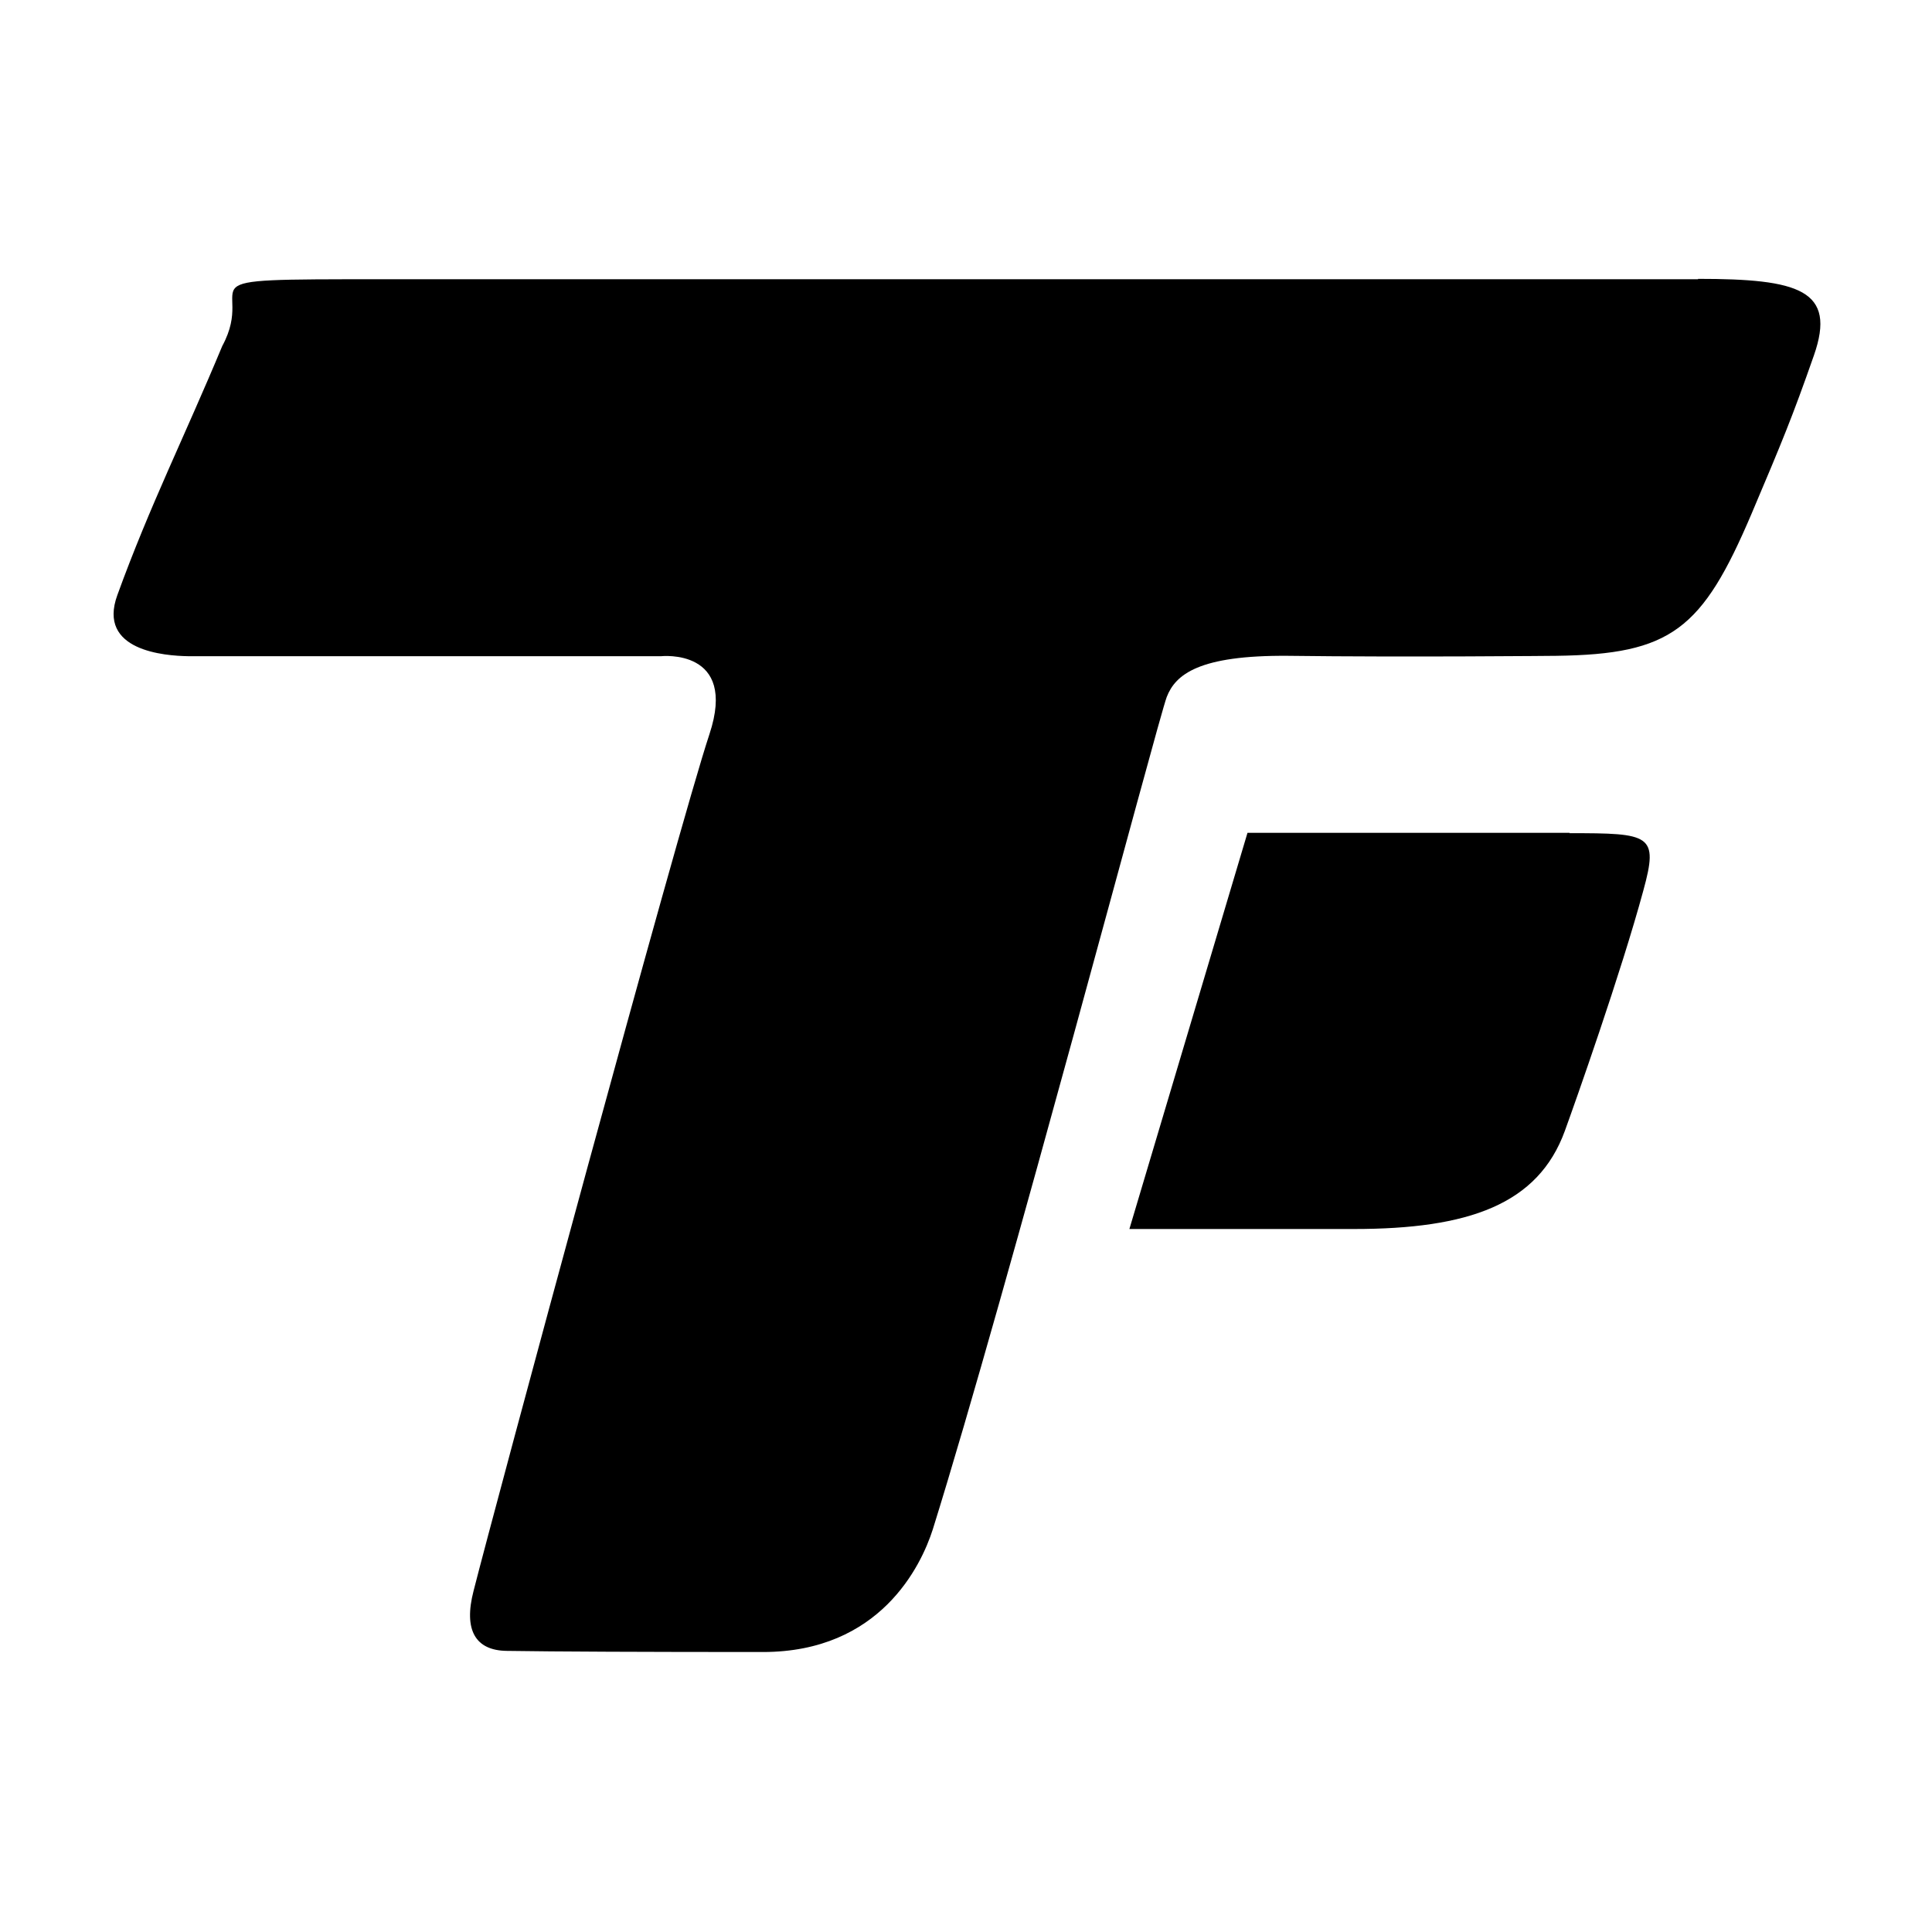
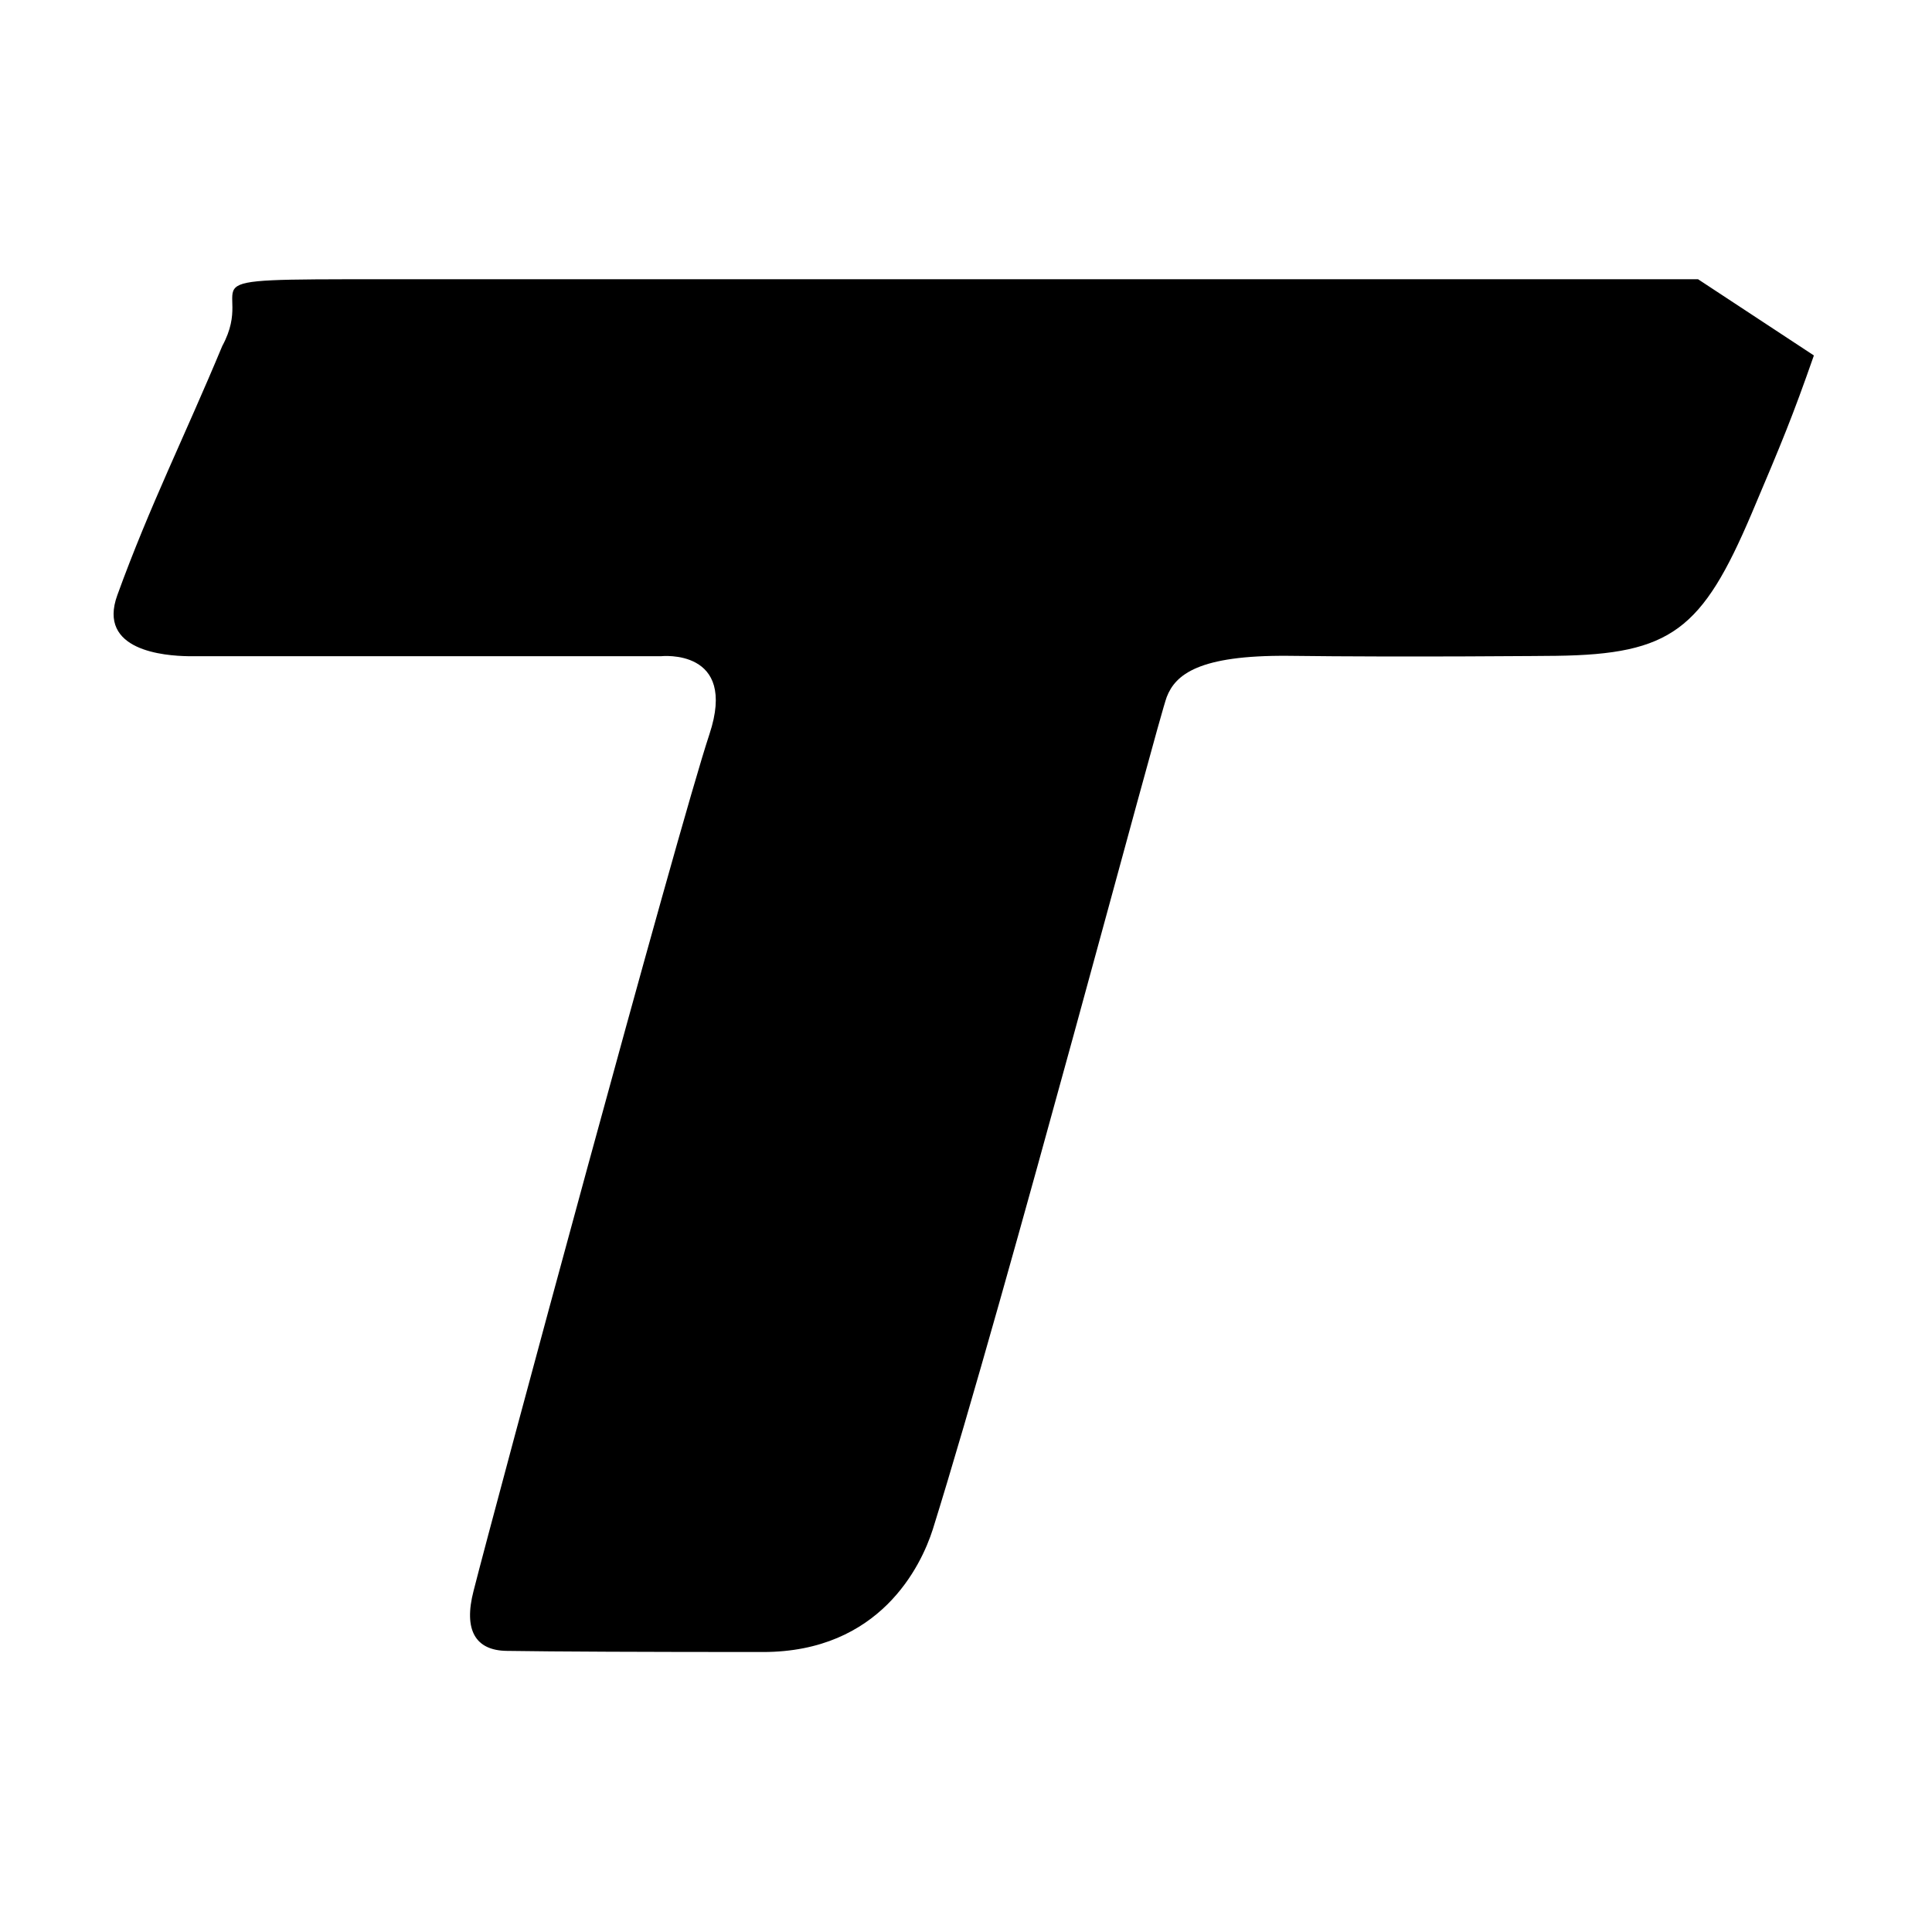
<svg xmlns="http://www.w3.org/2000/svg" fill="none" viewBox="0 0 715 715" height="715" width="715">
-   <path fill="black" d="M580.938 308.204H461.678L417.968 454.835H501.059C543.512 454.835 569.207 445.758 579.122 418.526C583.032 407.773 599.93 360.014 608.169 329.57C613.895 308.763 610.822 308.344 580.798 308.344" />
-   <path fill="black" d="M628.418 103.34H141.603C62.144 103.34 95.659 103.34 82.253 128.058C68.428 161.294 55.44 187.129 43.431 220.226C35.89 240.894 61.026 242.709 69.684 242.849H244.664C244.664 242.849 273.152 239.776 262.539 271.756C250.809 307.087 182.939 558.454 175.259 588.758C171.488 603.281 175.957 610.822 187.548 610.962C205.144 611.241 239.078 611.381 282.369 611.381C325.66 611.381 340.882 579.541 345.211 565.995C372.582 478.296 428.581 266.31 431.793 257.931C435.005 249.691 443.523 242.43 476.76 242.709C520.47 243.268 575.91 242.709 575.91 242.709C618.503 242.15 629.954 233.073 648.248 190.062C659.56 163.389 663.33 154.312 671.29 131.549C679.809 107.25 665.704 103.2 628.418 103.2" />
+   <path fill="black" d="M628.418 103.34H141.603C62.144 103.34 95.659 103.34 82.253 128.058C68.428 161.294 55.44 187.129 43.431 220.226C35.89 240.894 61.026 242.709 69.684 242.849H244.664C244.664 242.849 273.152 239.776 262.539 271.756C250.809 307.087 182.939 558.454 175.259 588.758C171.488 603.281 175.957 610.822 187.548 610.962C205.144 611.241 239.078 611.381 282.369 611.381C325.66 611.381 340.882 579.541 345.211 565.995C372.582 478.296 428.581 266.31 431.793 257.931C435.005 249.691 443.523 242.43 476.76 242.709C520.47 243.268 575.91 242.709 575.91 242.709C618.503 242.15 629.954 233.073 648.248 190.062C659.56 163.389 663.33 154.312 671.29 131.549" />
</svg>